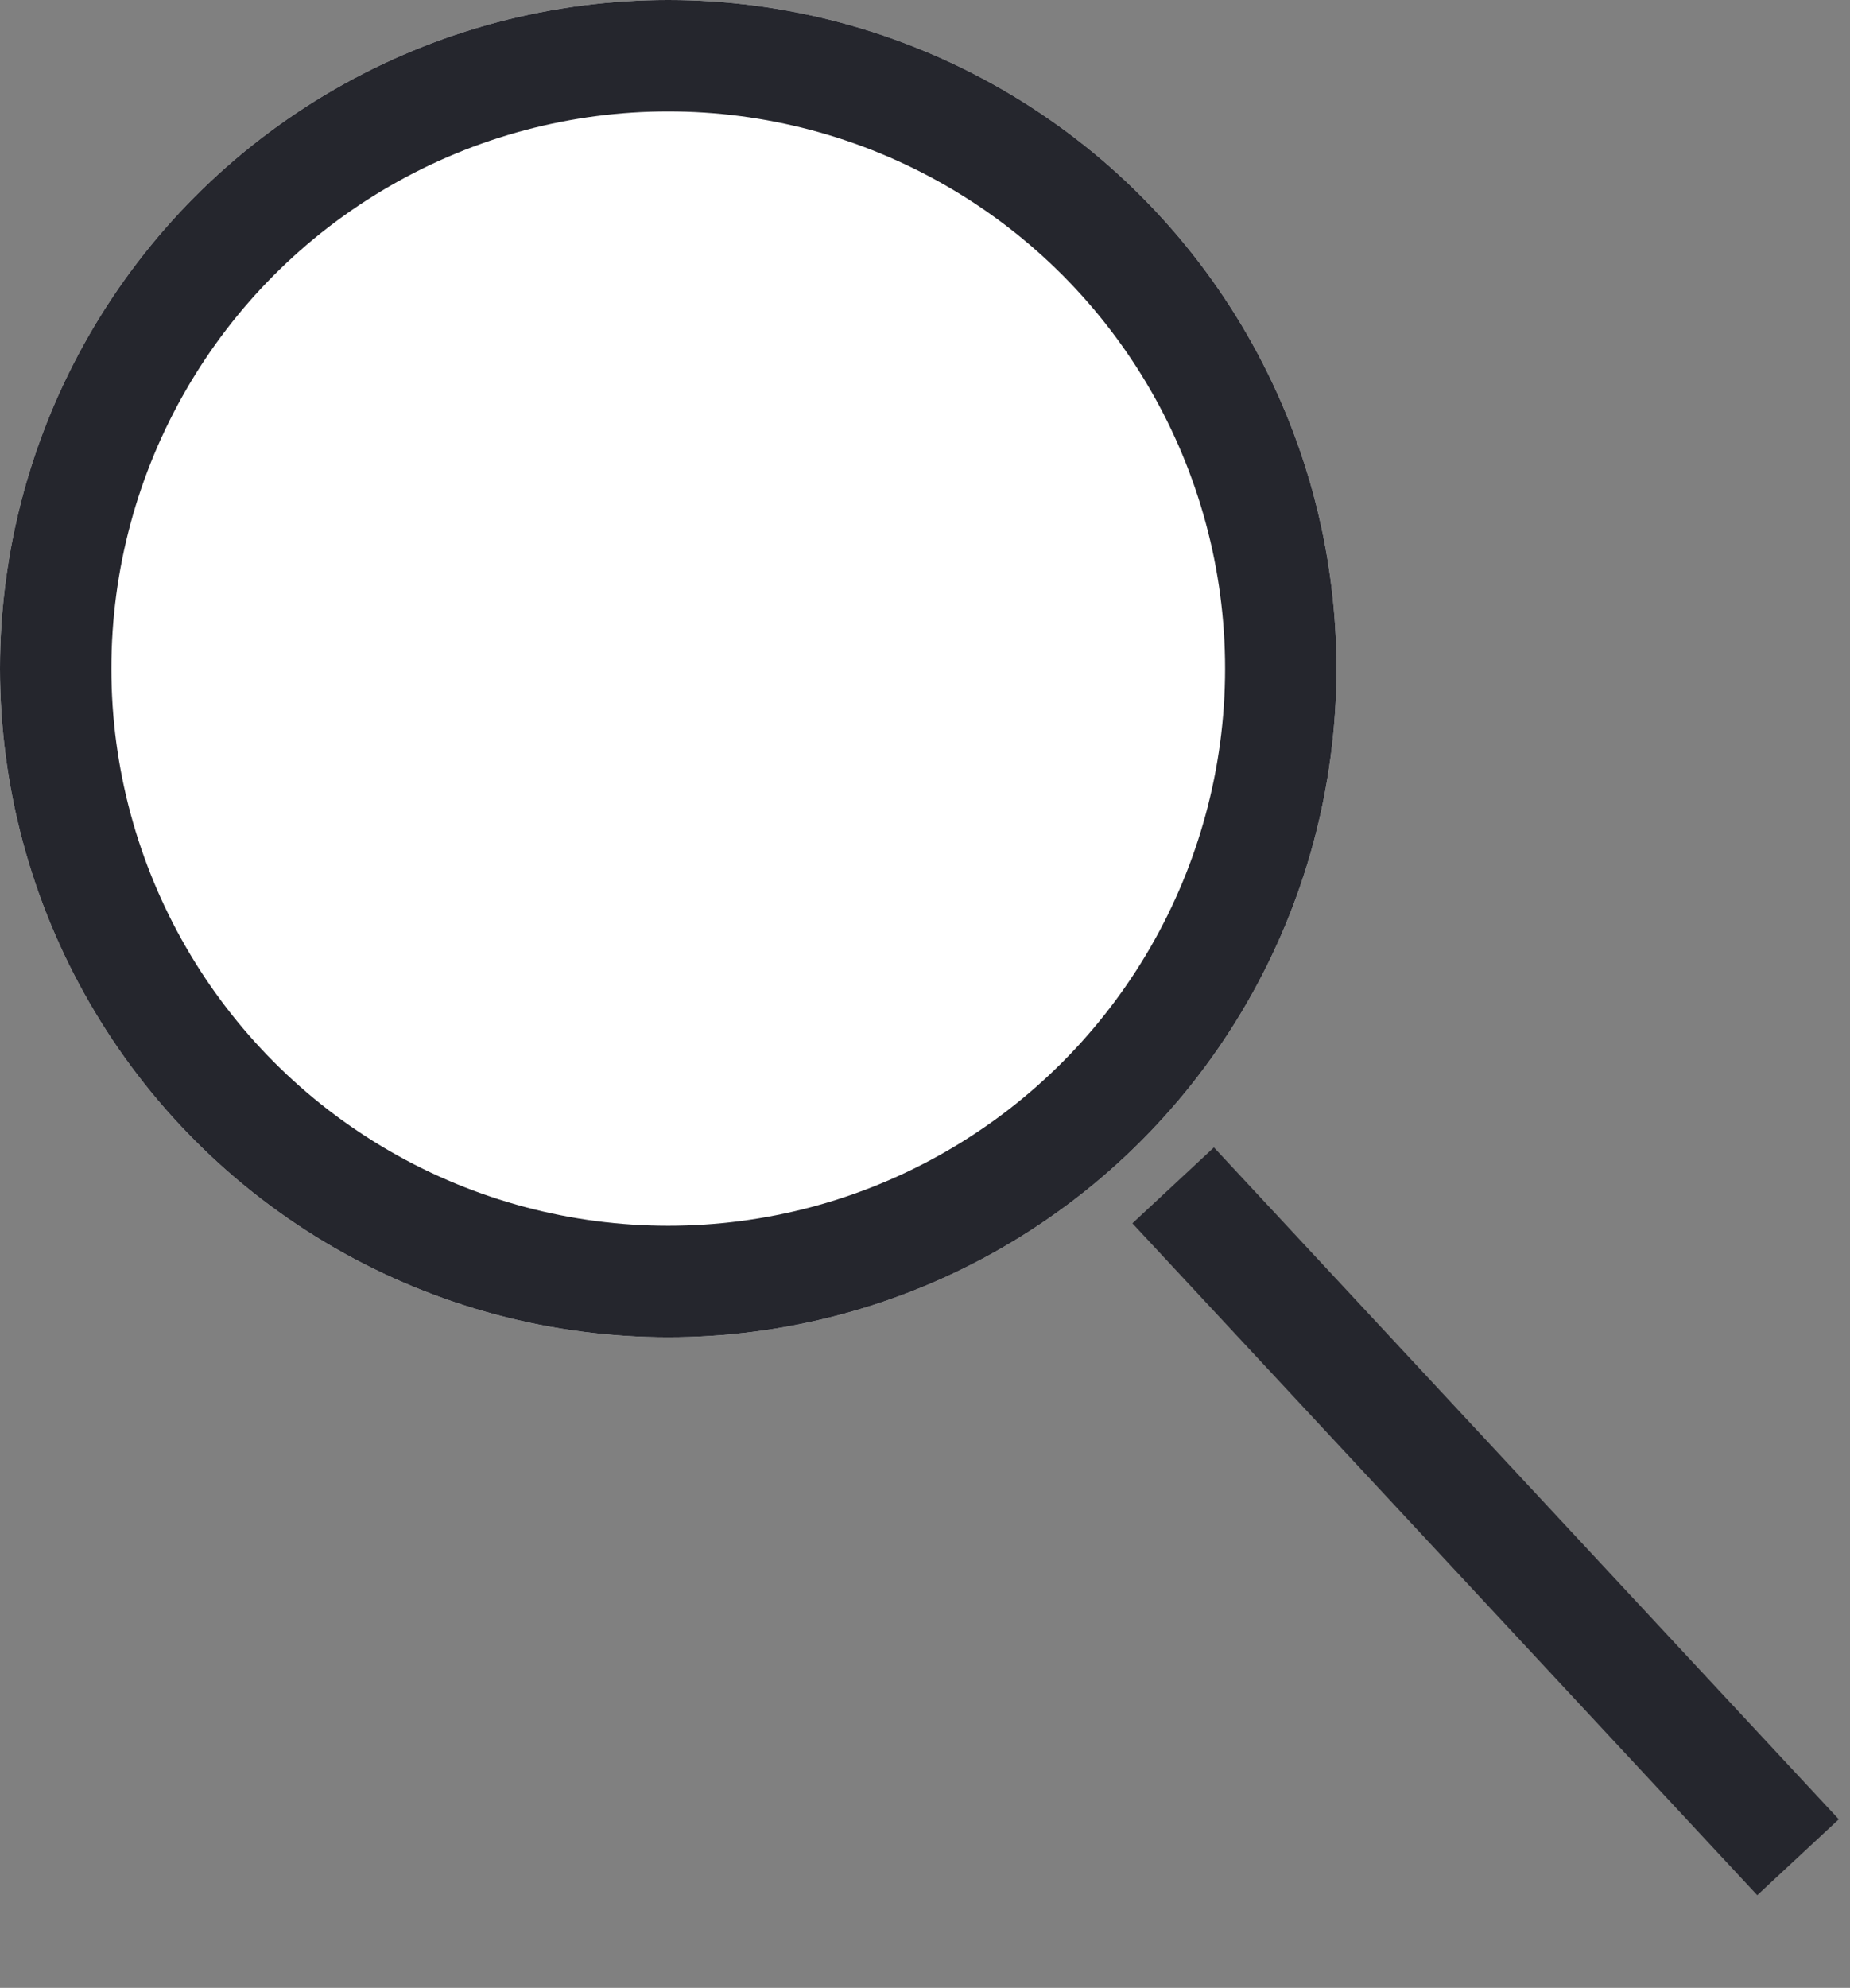
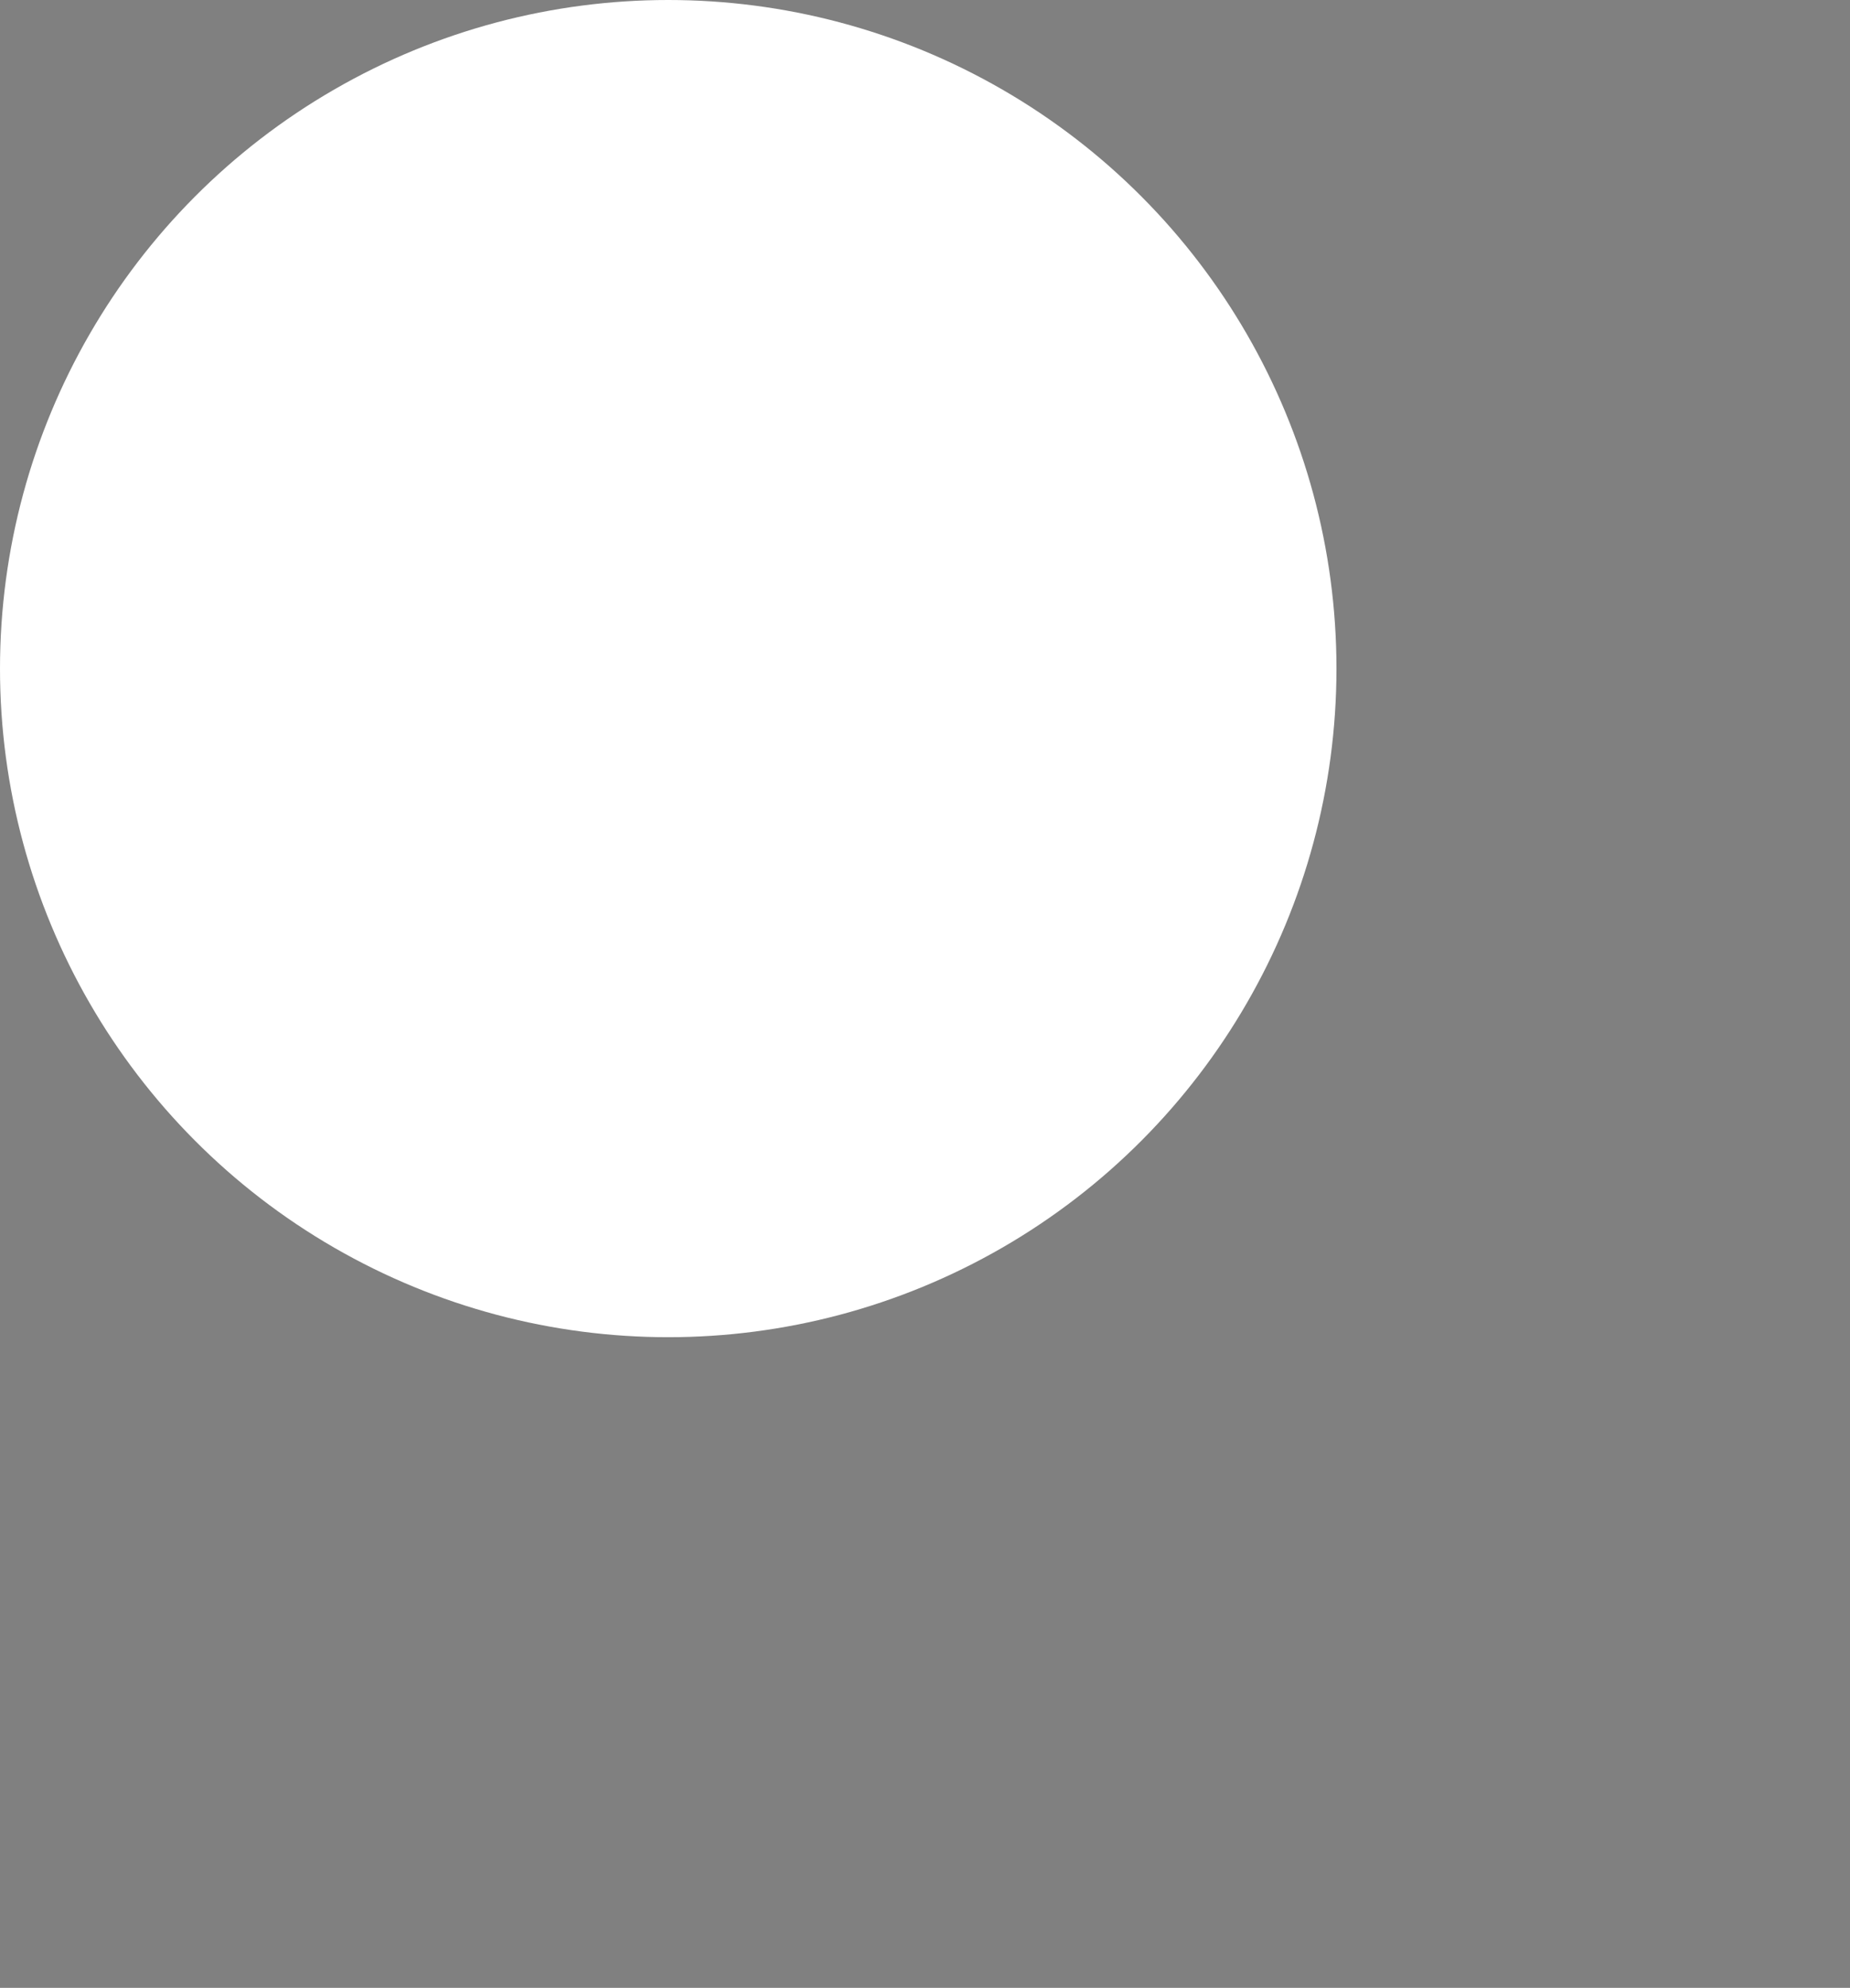
<svg xmlns="http://www.w3.org/2000/svg" width="16.611" height="17.839" viewBox="0 0 16.611 17.839">
  <rect x="0" y="0" width="16.611" height="17.839" fill="#808080" stroke="none" />
  <g id="Raggruppa_118" data-name="Raggruppa 118" transform="translate(-293 -41.427)">
    <g id="Ellisse_2" data-name="Ellisse 2" transform="translate(293 41.427)" fill="#fff" stroke="#25262d" stroke-width="1">
      <circle cx="6" cy="6" r="6" stroke="none" />
-       <circle cx="6" cy="6" r="5.5" fill="none" />
    </g>
-     <path id="Tracciato_8" data-name="Tracciato 8" d="M-8139.289,1623l4.357,6.989" transform="translate(7983.598 -3094.166) rotate(-11)" fill="none" stroke="#25262d" stroke-width="1" />
  </g>
</svg>